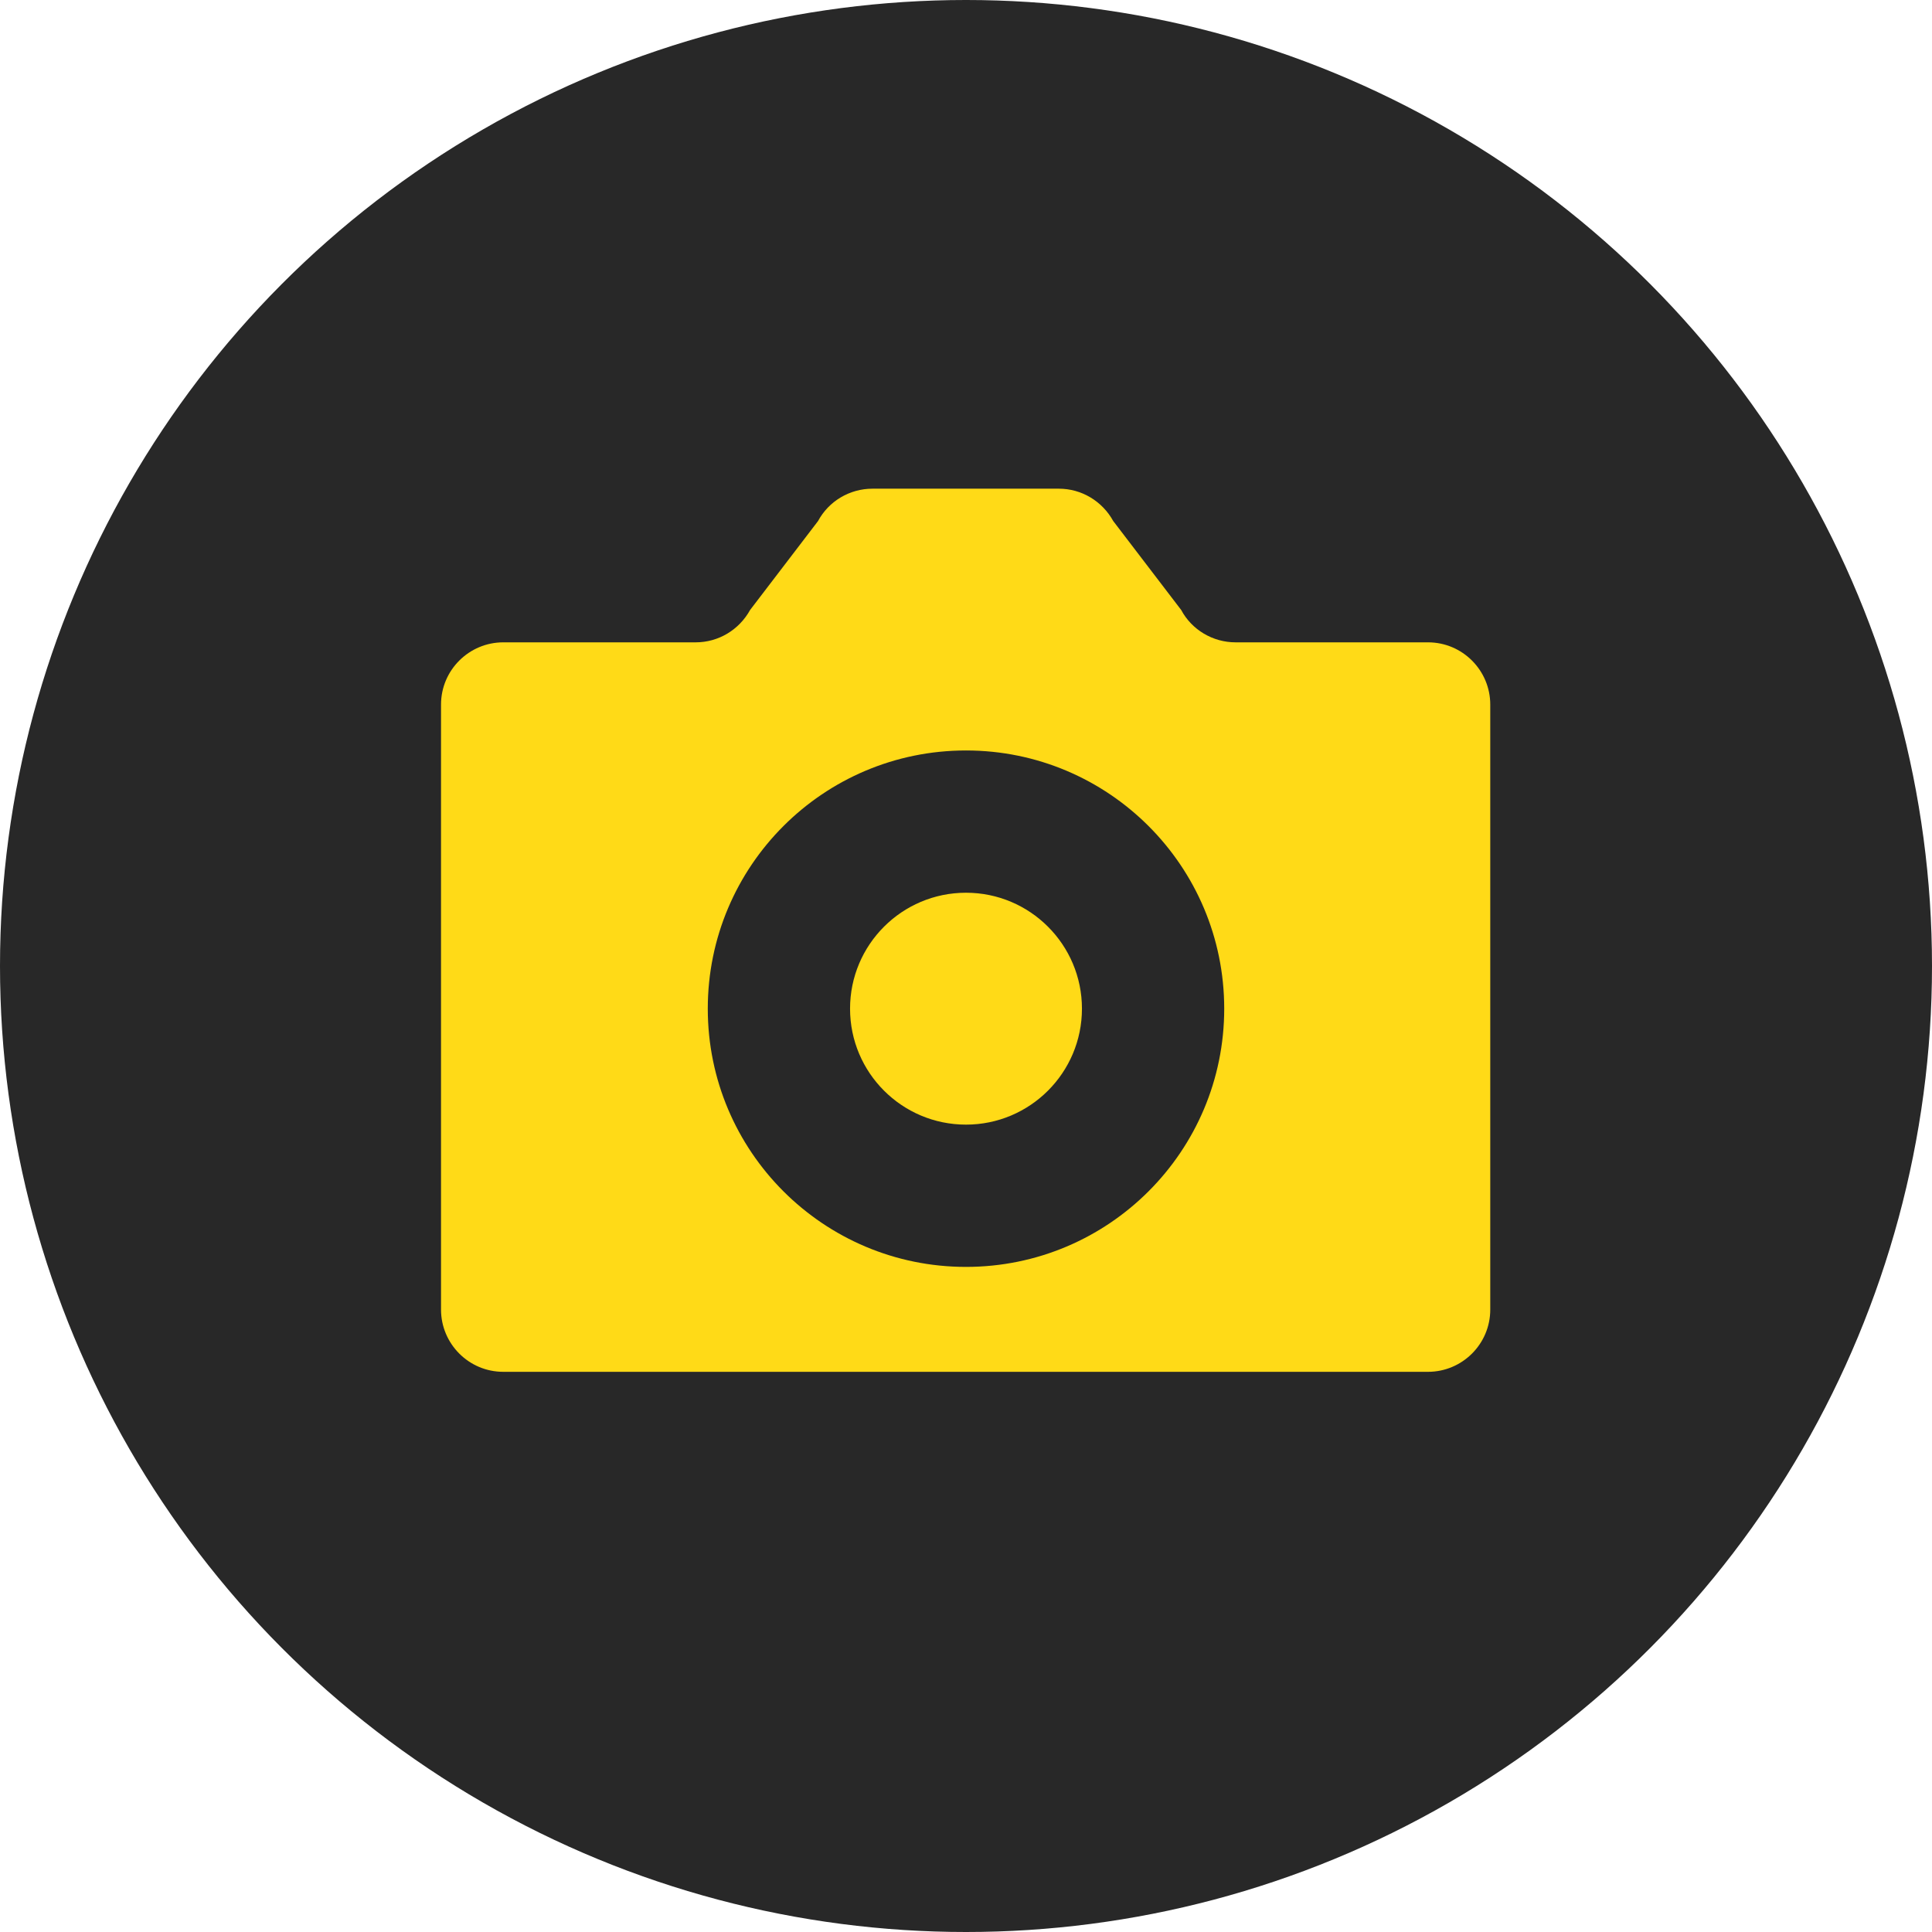
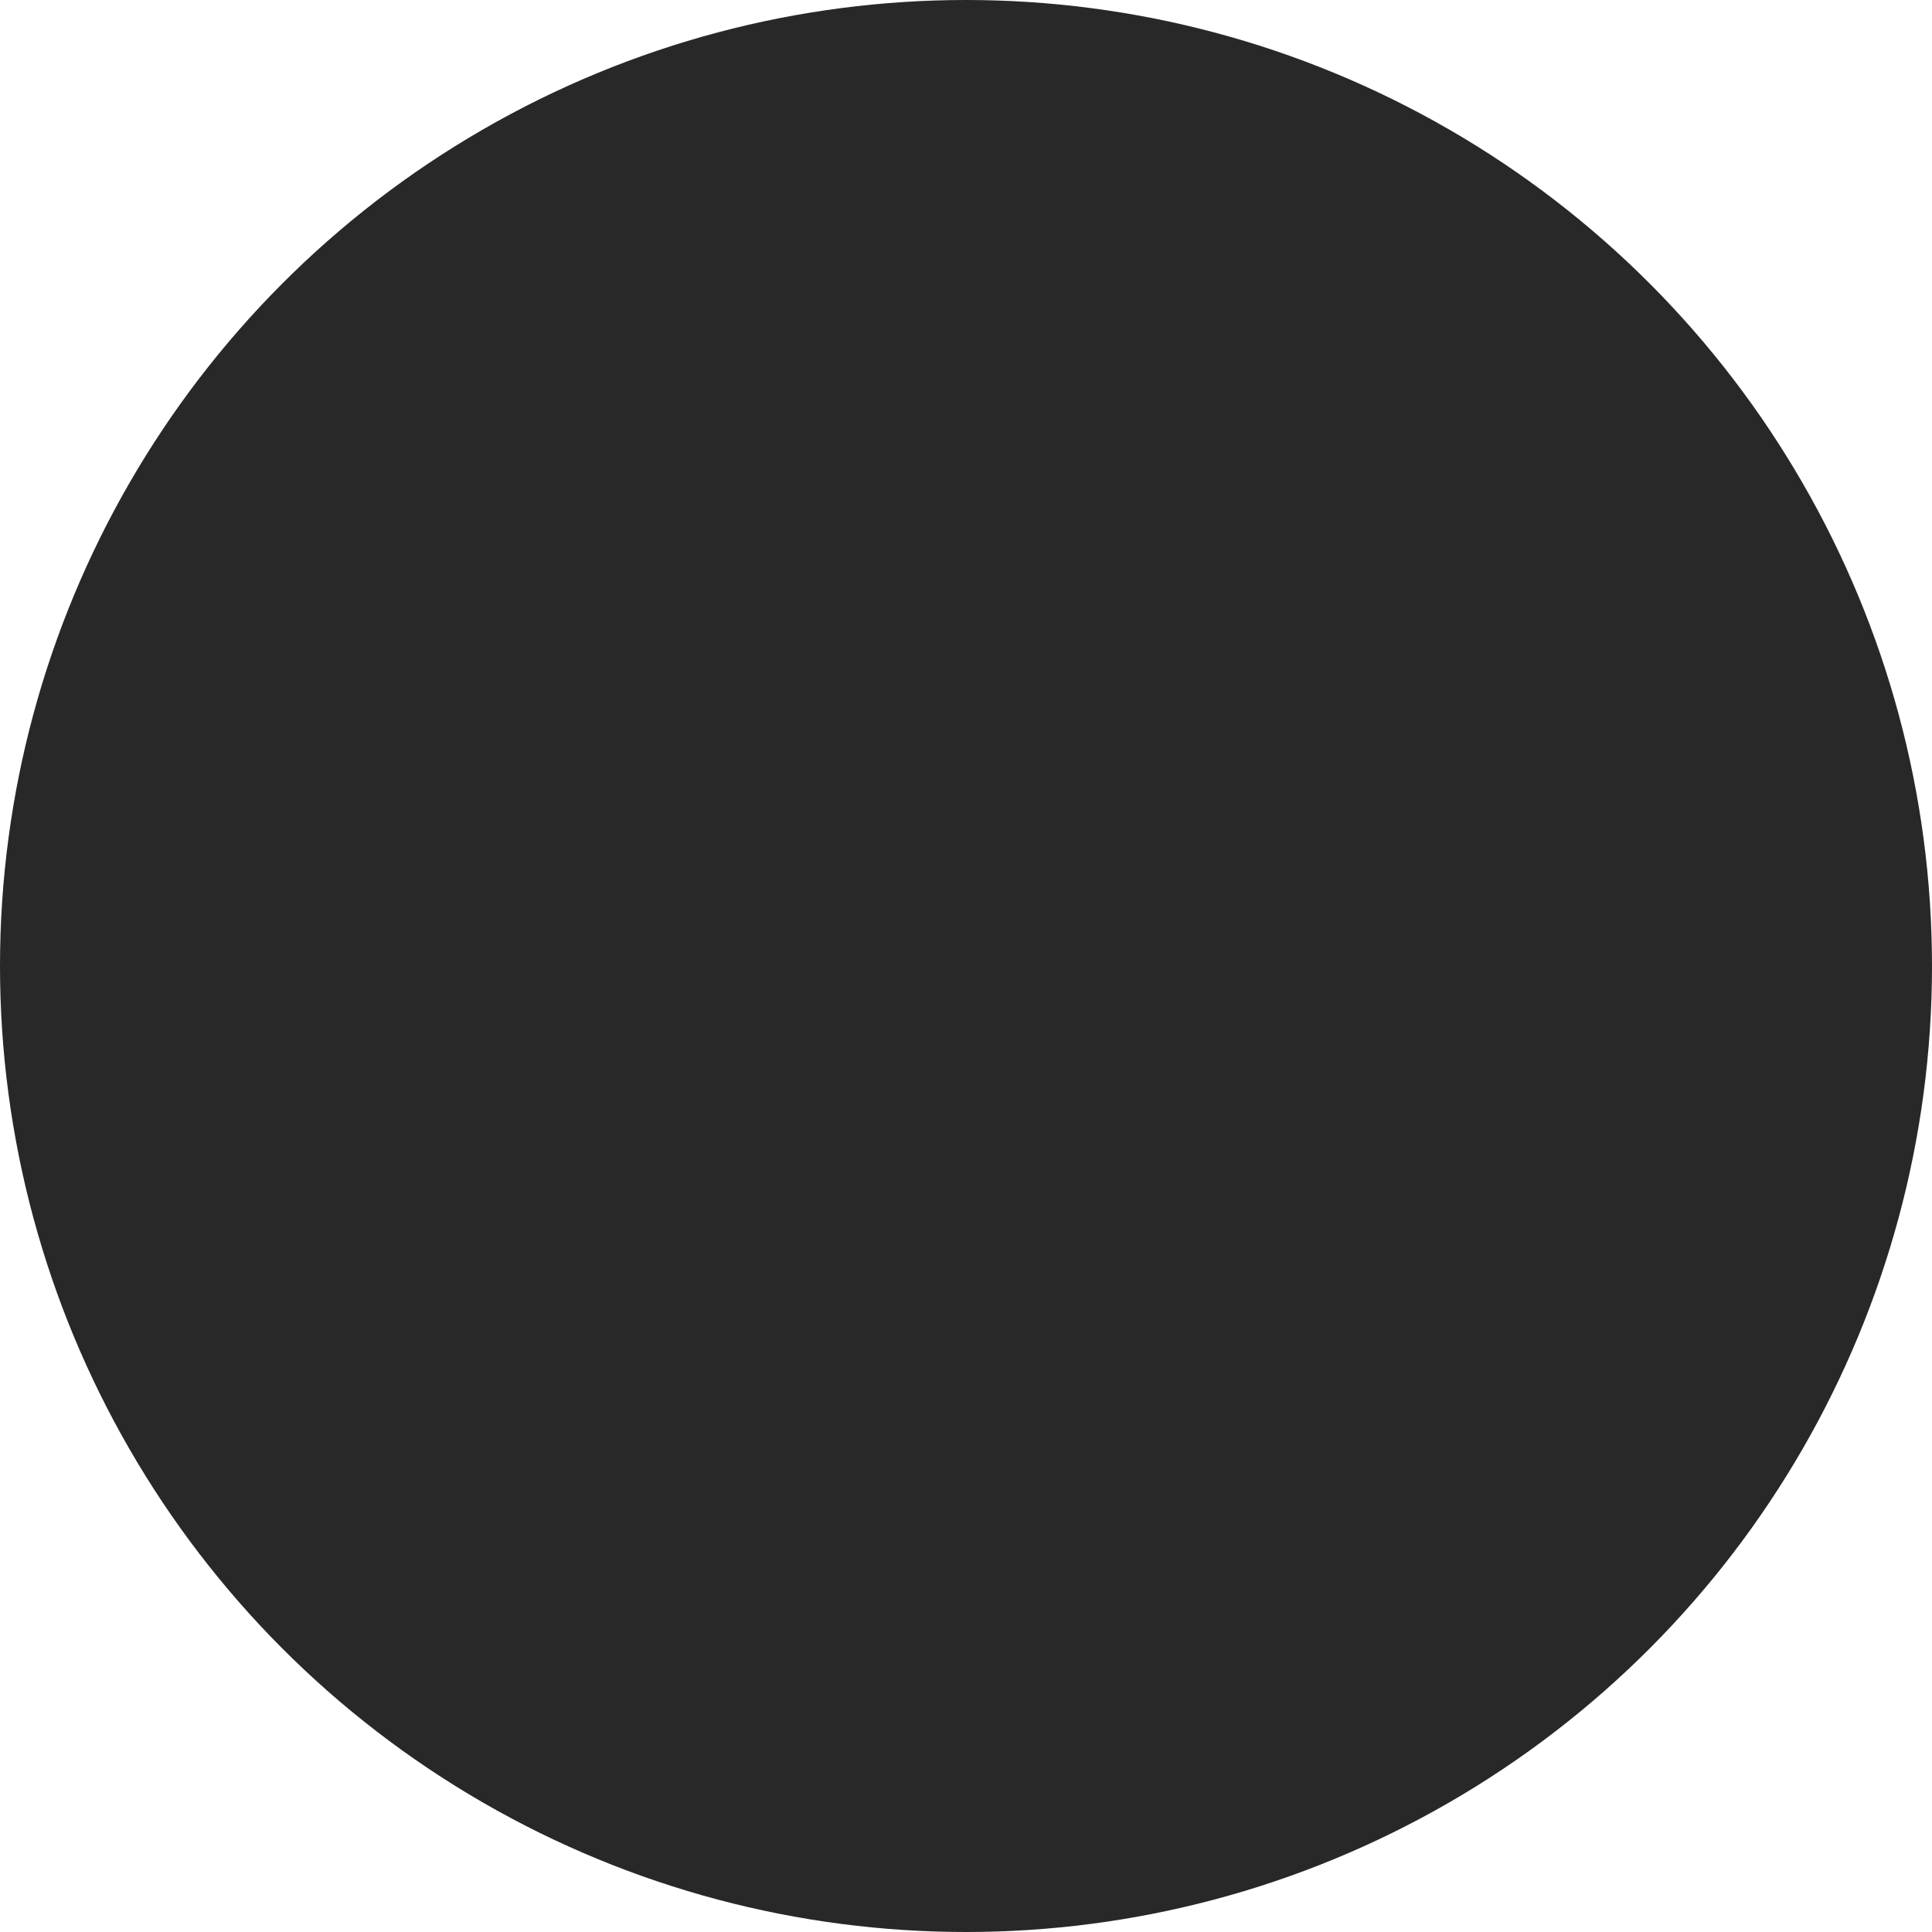
<svg xmlns="http://www.w3.org/2000/svg" id="Layer_1" viewBox="0 0 54.32 54.32">
  <defs>
    <style>.cls-1{fill:#ffda17;}.cls-2{fill:#282828;}</style>
  </defs>
  <circle class="cls-2" cx="27.16" cy="27.16" r="27.16" />
-   <path class="cls-1" d="m27.16,38.57h12.99c.96,0,1.75-.78,1.75-1.75v-17.01c0-.96-.78-1.75-1.75-1.75h-5.41c-.64,0-1.23-.35-1.53-.91l-1.91-2.5c-.31-.56-.89-.91-1.53-.91h-2.62s0,0,0,0h-2.62c-.64,0-1.23.35-1.53.91l-1.91,2.5c-.31.56-.89.91-1.53.91h-5.41c-.96,0-1.75.78-1.75,1.75v17.01c0,.96.78,1.75,1.75,1.75,0,0,12.99,0,12.99,0Z" />
  <path class="cls-2" d="m27.16,25.1c1.8,0,3.26,1.46,3.26,3.26s-1.46,3.26-3.26,3.26-3.26-1.46-3.26-3.26,1.46-3.26,3.26-3.26m0-4c-4.01,0-7.26,3.25-7.26,7.26s3.25,7.26,7.26,7.26,7.26-3.25,7.26-7.26-3.25-7.26-7.26-7.26h0Z" />
</svg>